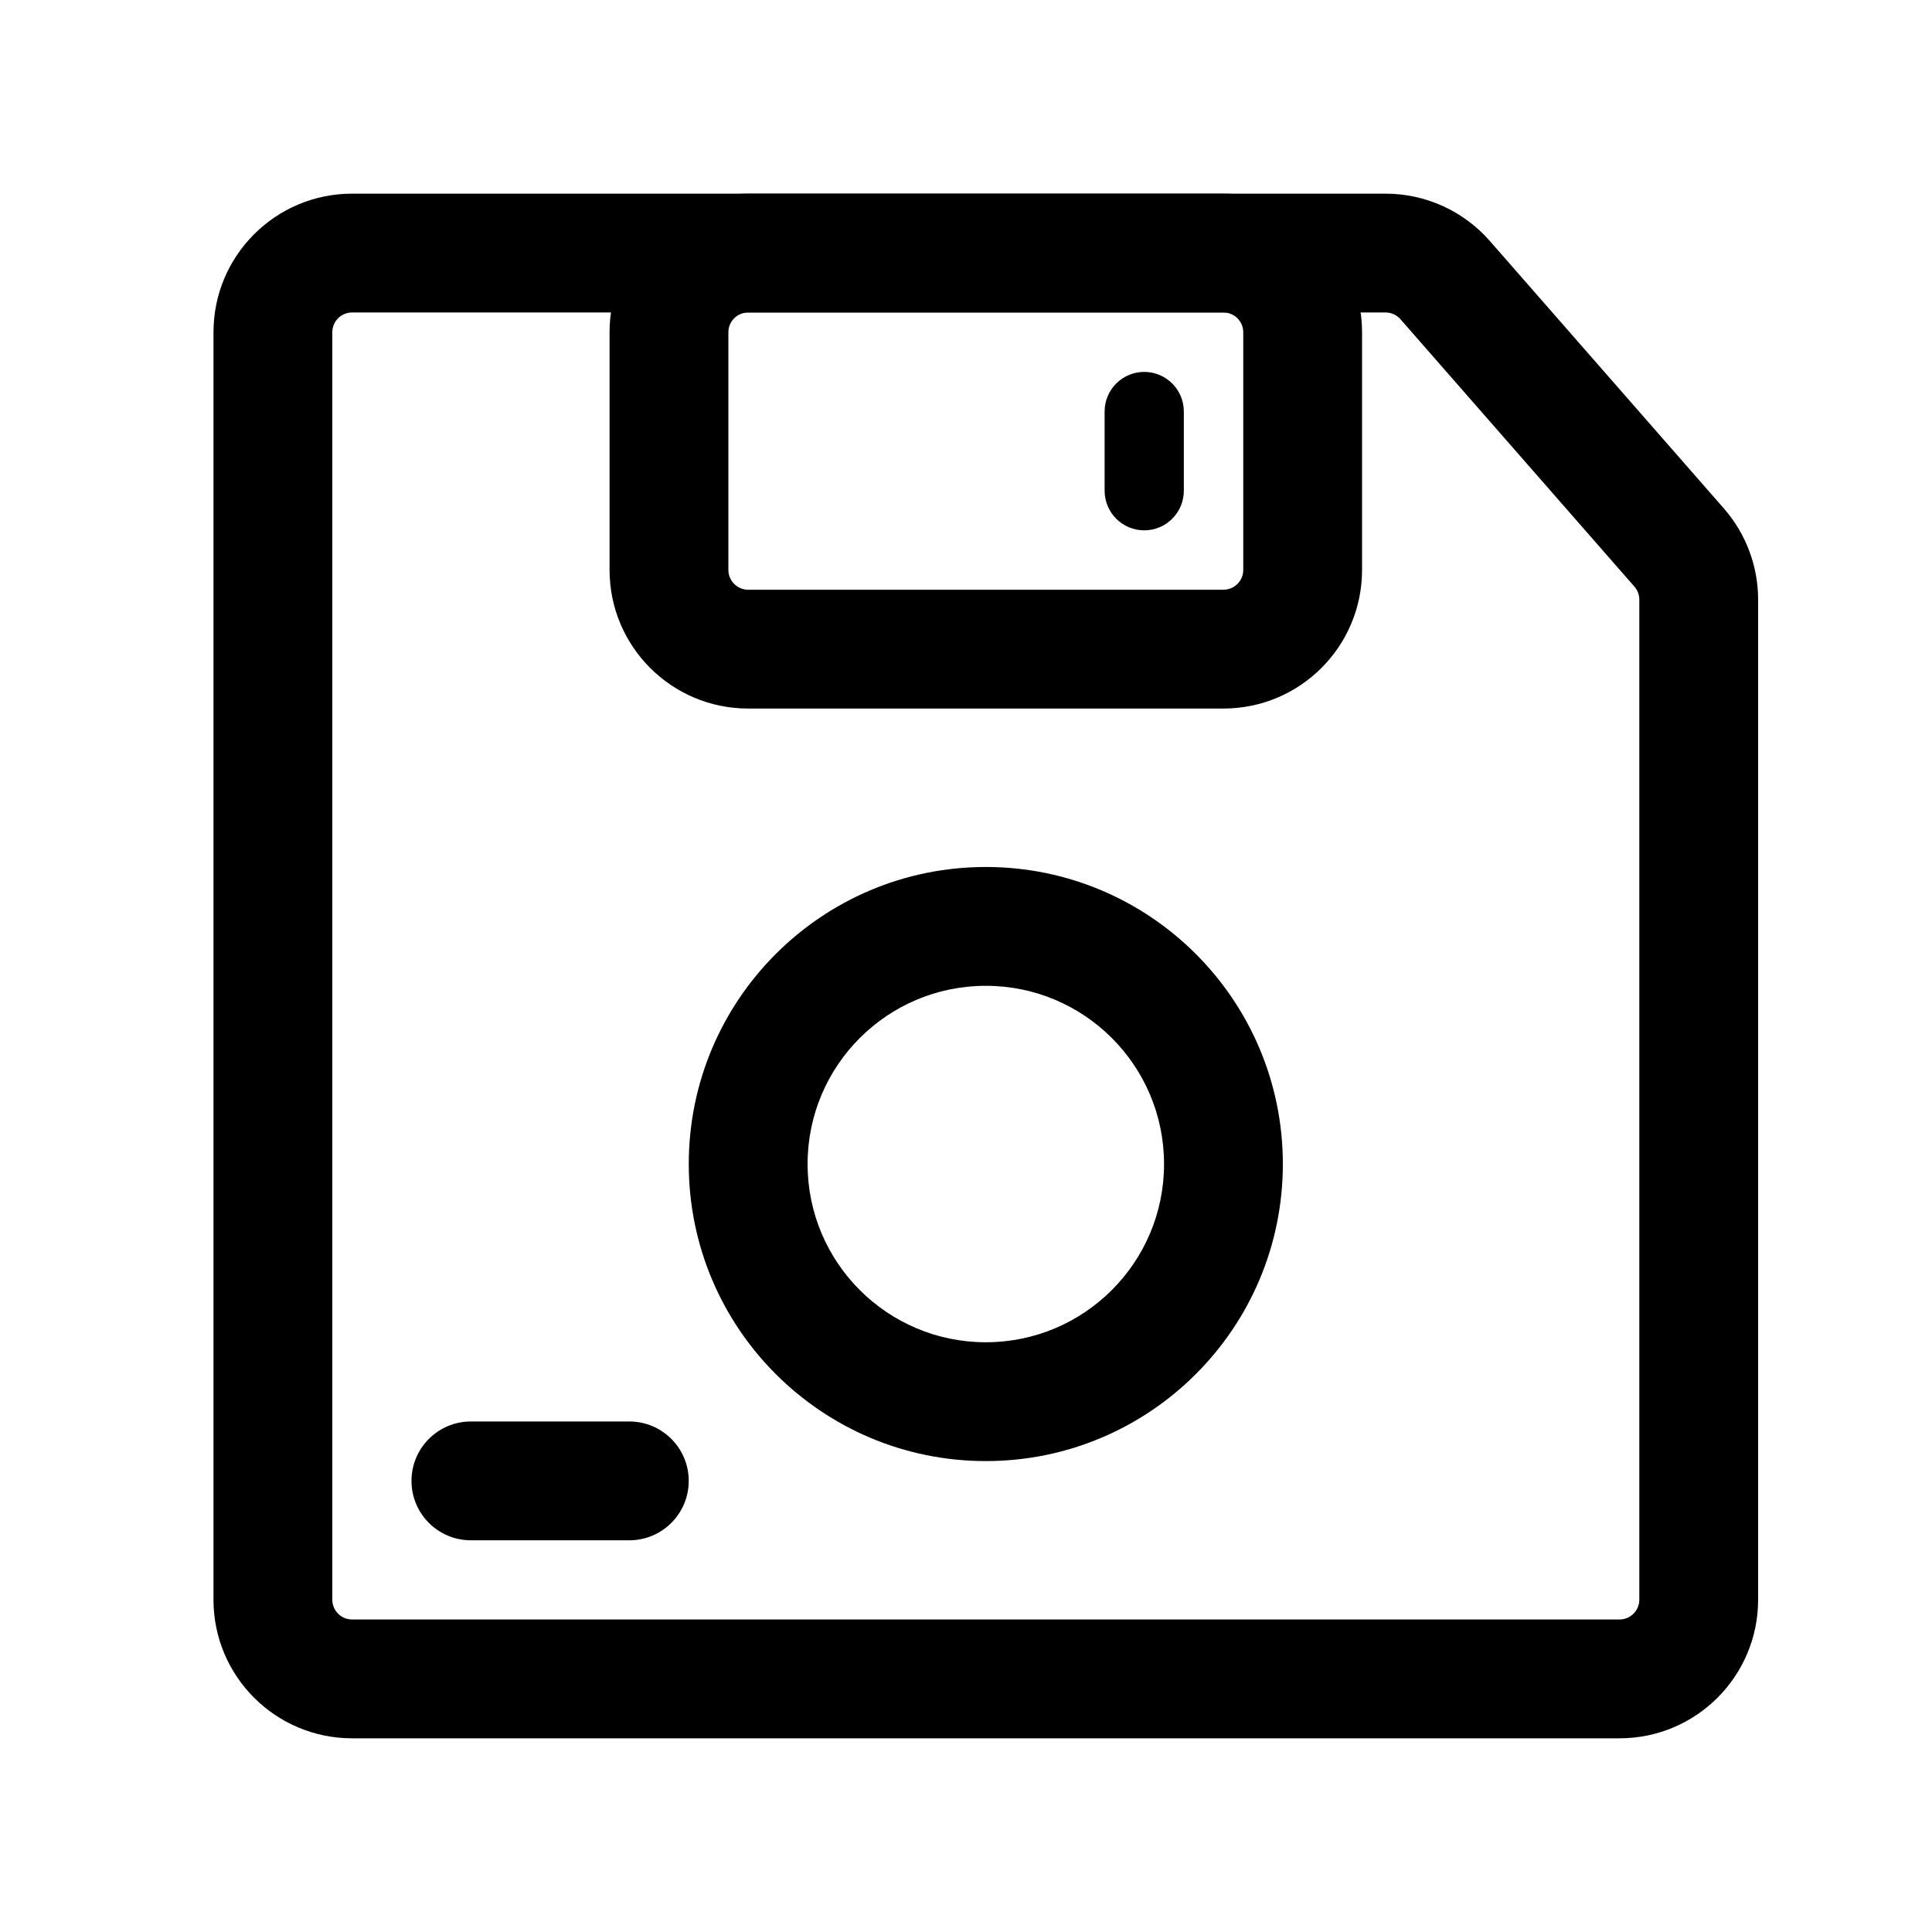
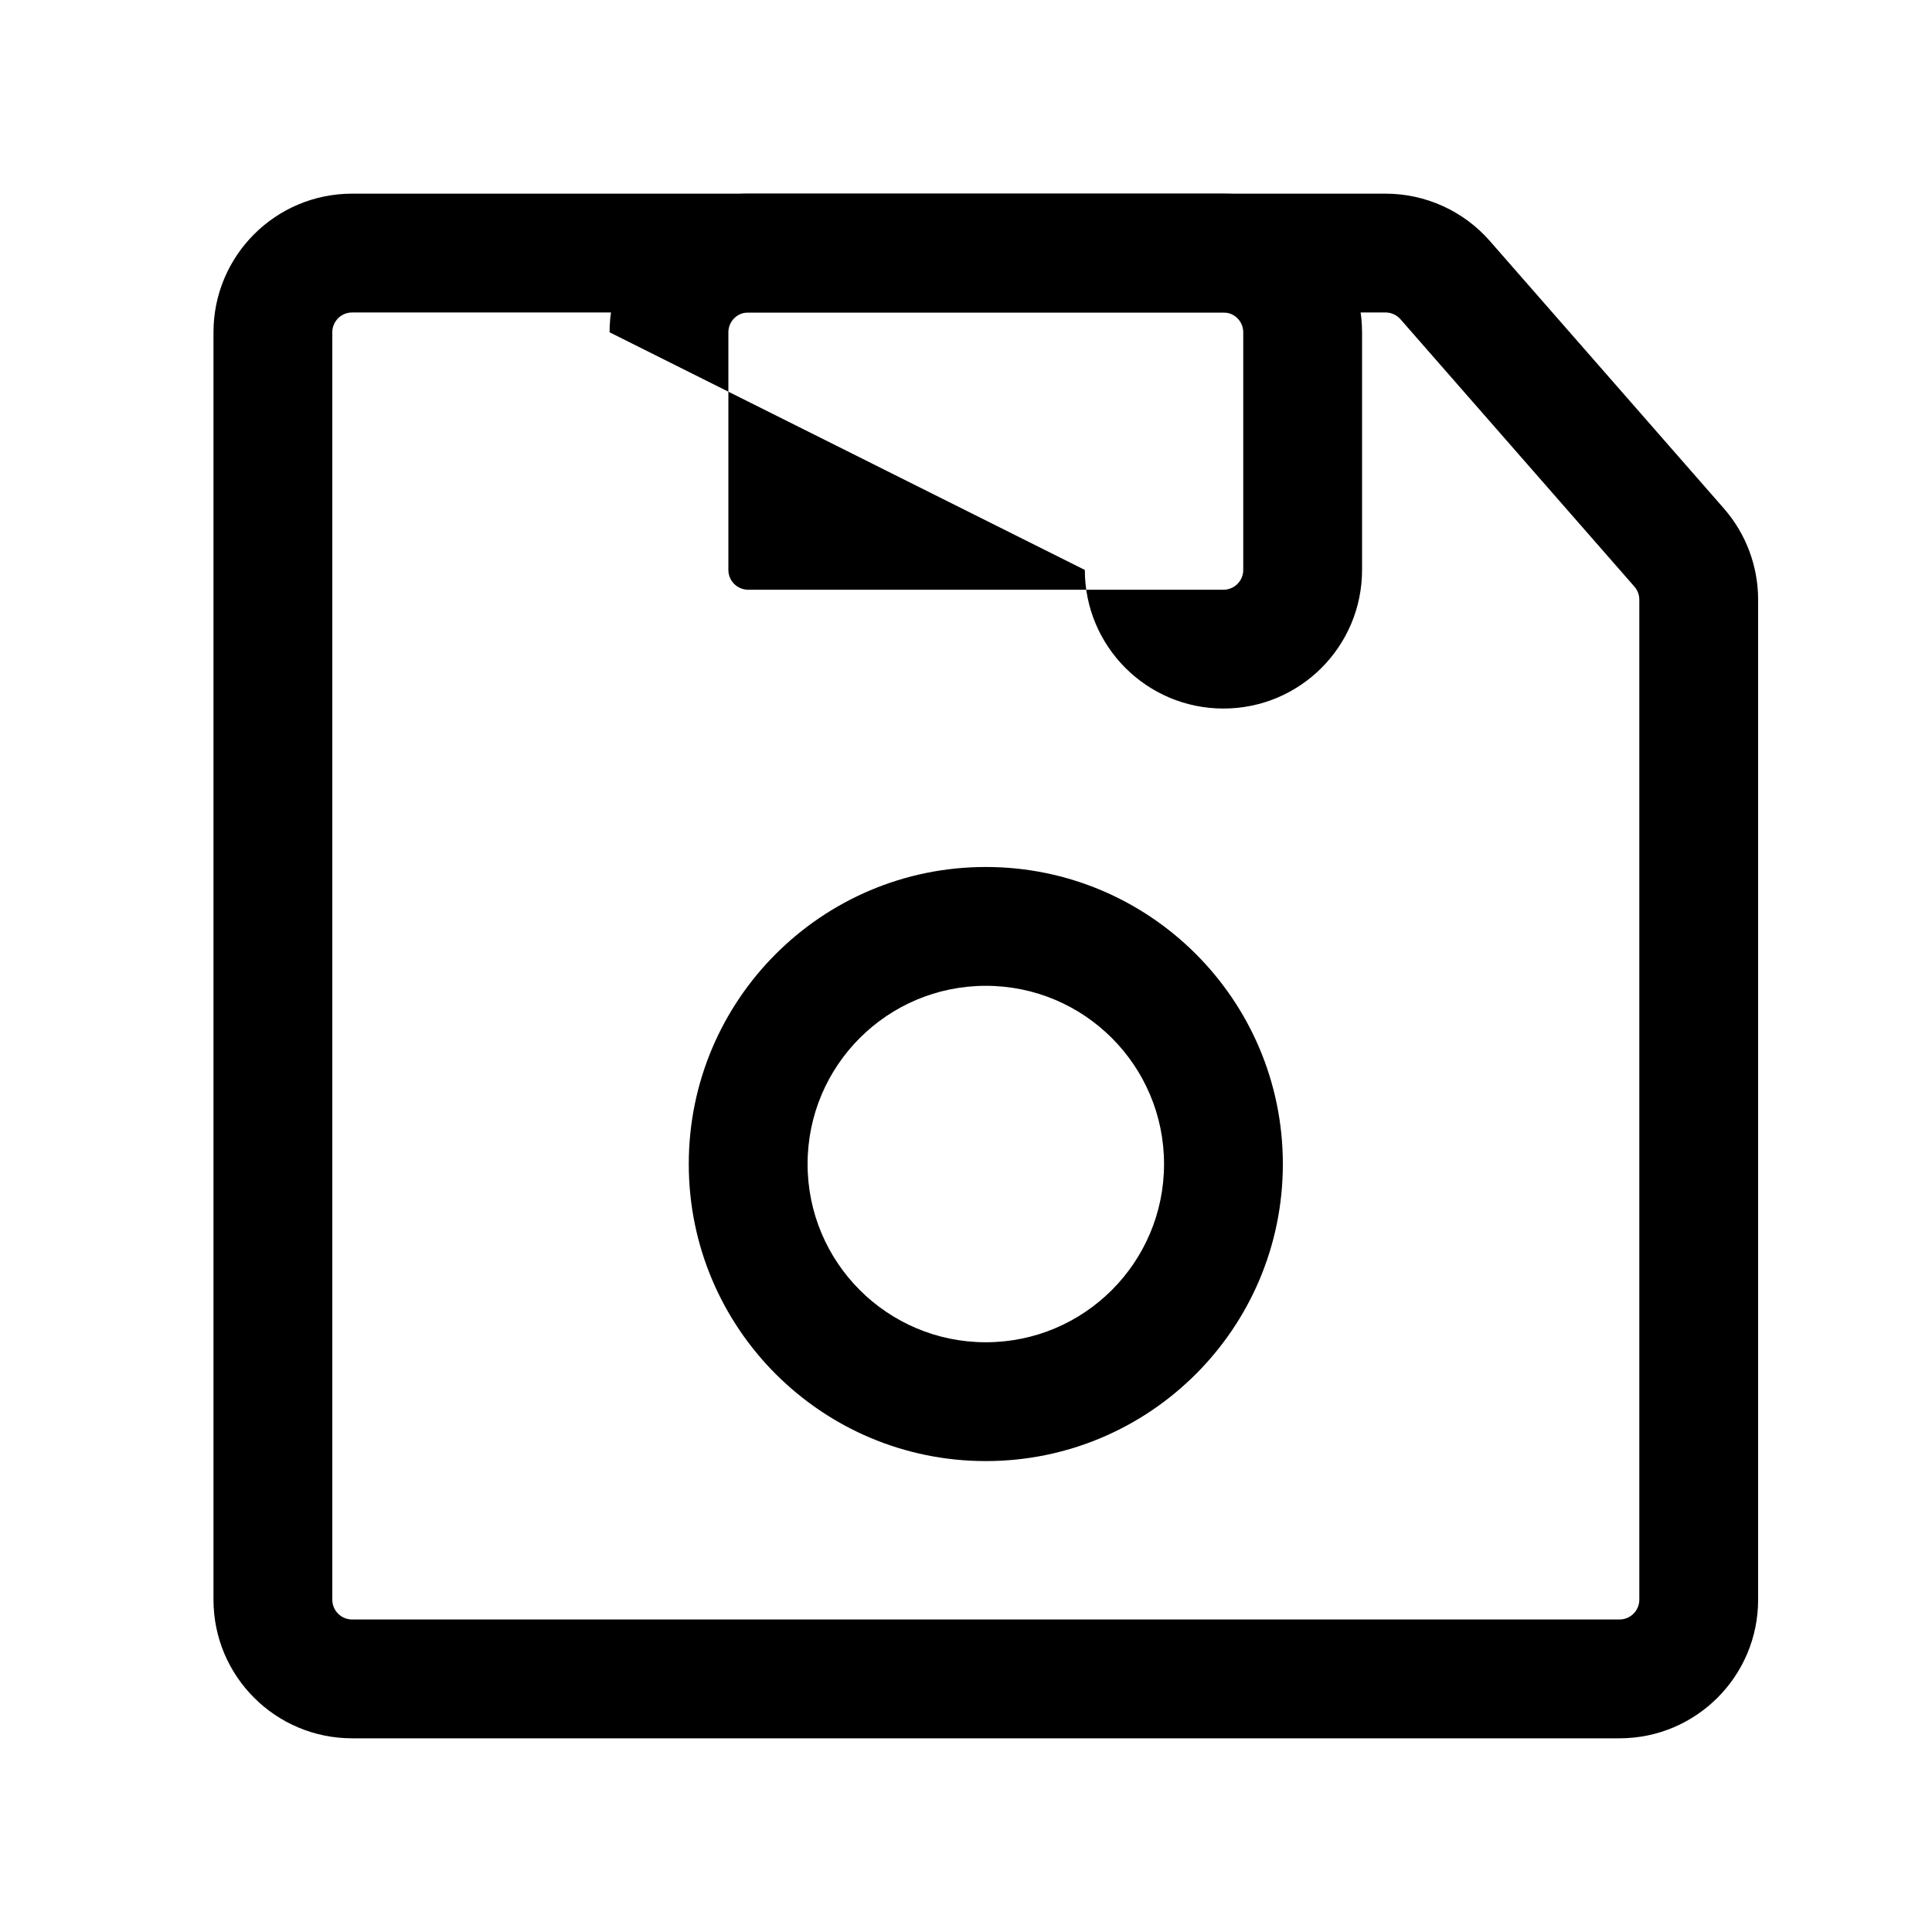
<svg xmlns="http://www.w3.org/2000/svg" fill="#000000" width="800px" height="800px" version="1.1" viewBox="144 144 512 512">
  <g fill-rule="evenodd">
    <path d="m237.31 226.81c-2.898 0-5.246 2.352-5.246 5.25v335.87c0 2.902 2.348 5.25 5.246 5.25h335.88c2.898 0 5.246-2.348 5.246-5.25v-265.01c0-1.27-0.461-2.5-1.297-3.457l-62.004-70.863c-1-1.137-2.438-1.793-3.953-1.793zm-36.734 5.25c0-20.289 16.445-36.738 36.734-36.738h273.87c10.594 0 20.672 4.574 27.648 12.547l62.004 70.863c5.859 6.695 9.09 15.293 9.09 24.191v265.01c0 20.289-16.445 36.738-36.734 36.738h-335.88c-20.289 0-36.734-16.449-36.734-36.738z" />
-     <path d="m253.05 536.45c0-8.691 7.047-15.742 15.742-15.742h41.984c8.695 0 15.746 7.051 15.746 15.742 0 8.695-7.051 15.746-15.746 15.746h-41.984c-8.695 0-15.742-7.051-15.742-15.746z" />
-     <path d="m305.54 232.06c0-20.289 16.445-36.738 36.734-36.738h125.95c20.289 0 36.734 16.449 36.734 36.738v62.977c0 20.289-16.445 36.734-36.734 36.734h-125.95c-20.289 0-36.734-16.445-36.734-36.734zm36.734-5.25c-2.898 0-5.246 2.352-5.246 5.25v62.977c0 2.898 2.348 5.246 5.246 5.246h125.95c2.898 0 5.25-2.348 5.25-5.246v-62.977c0-2.898-2.352-5.25-5.25-5.25z" />
+     <path d="m305.54 232.06c0-20.289 16.445-36.738 36.734-36.738h125.95c20.289 0 36.734 16.449 36.734 36.738v62.977c0 20.289-16.445 36.734-36.734 36.734c-20.289 0-36.734-16.445-36.734-36.734zm36.734-5.25c-2.898 0-5.246 2.352-5.246 5.25v62.977c0 2.898 2.348 5.246 5.246 5.246h125.95c2.898 0 5.25-2.348 5.25-5.246v-62.977c0-2.898-2.352-5.25-5.25-5.25z" />
    <path d="m405.25 405.25c-26.086 0-47.23 21.148-47.23 47.234 0 26.082 21.145 47.23 47.23 47.23 26.086 0 47.234-21.148 47.234-47.23 0-26.086-21.148-47.234-47.234-47.234zm-78.719 47.234c0-43.477 35.242-78.723 78.719-78.723 43.477 0 78.719 35.246 78.719 78.723 0 43.477-35.242 78.719-78.719 78.719-43.477 0-78.719-35.242-78.719-78.719z" />
-     <path d="m447.23 242.56c5.797 0 10.496 4.699 10.496 10.496v20.992c0 5.797-4.699 10.496-10.496 10.496s-10.496-4.699-10.496-10.496v-20.992c0-5.797 4.699-10.496 10.496-10.496z" />
  </g>
</svg>